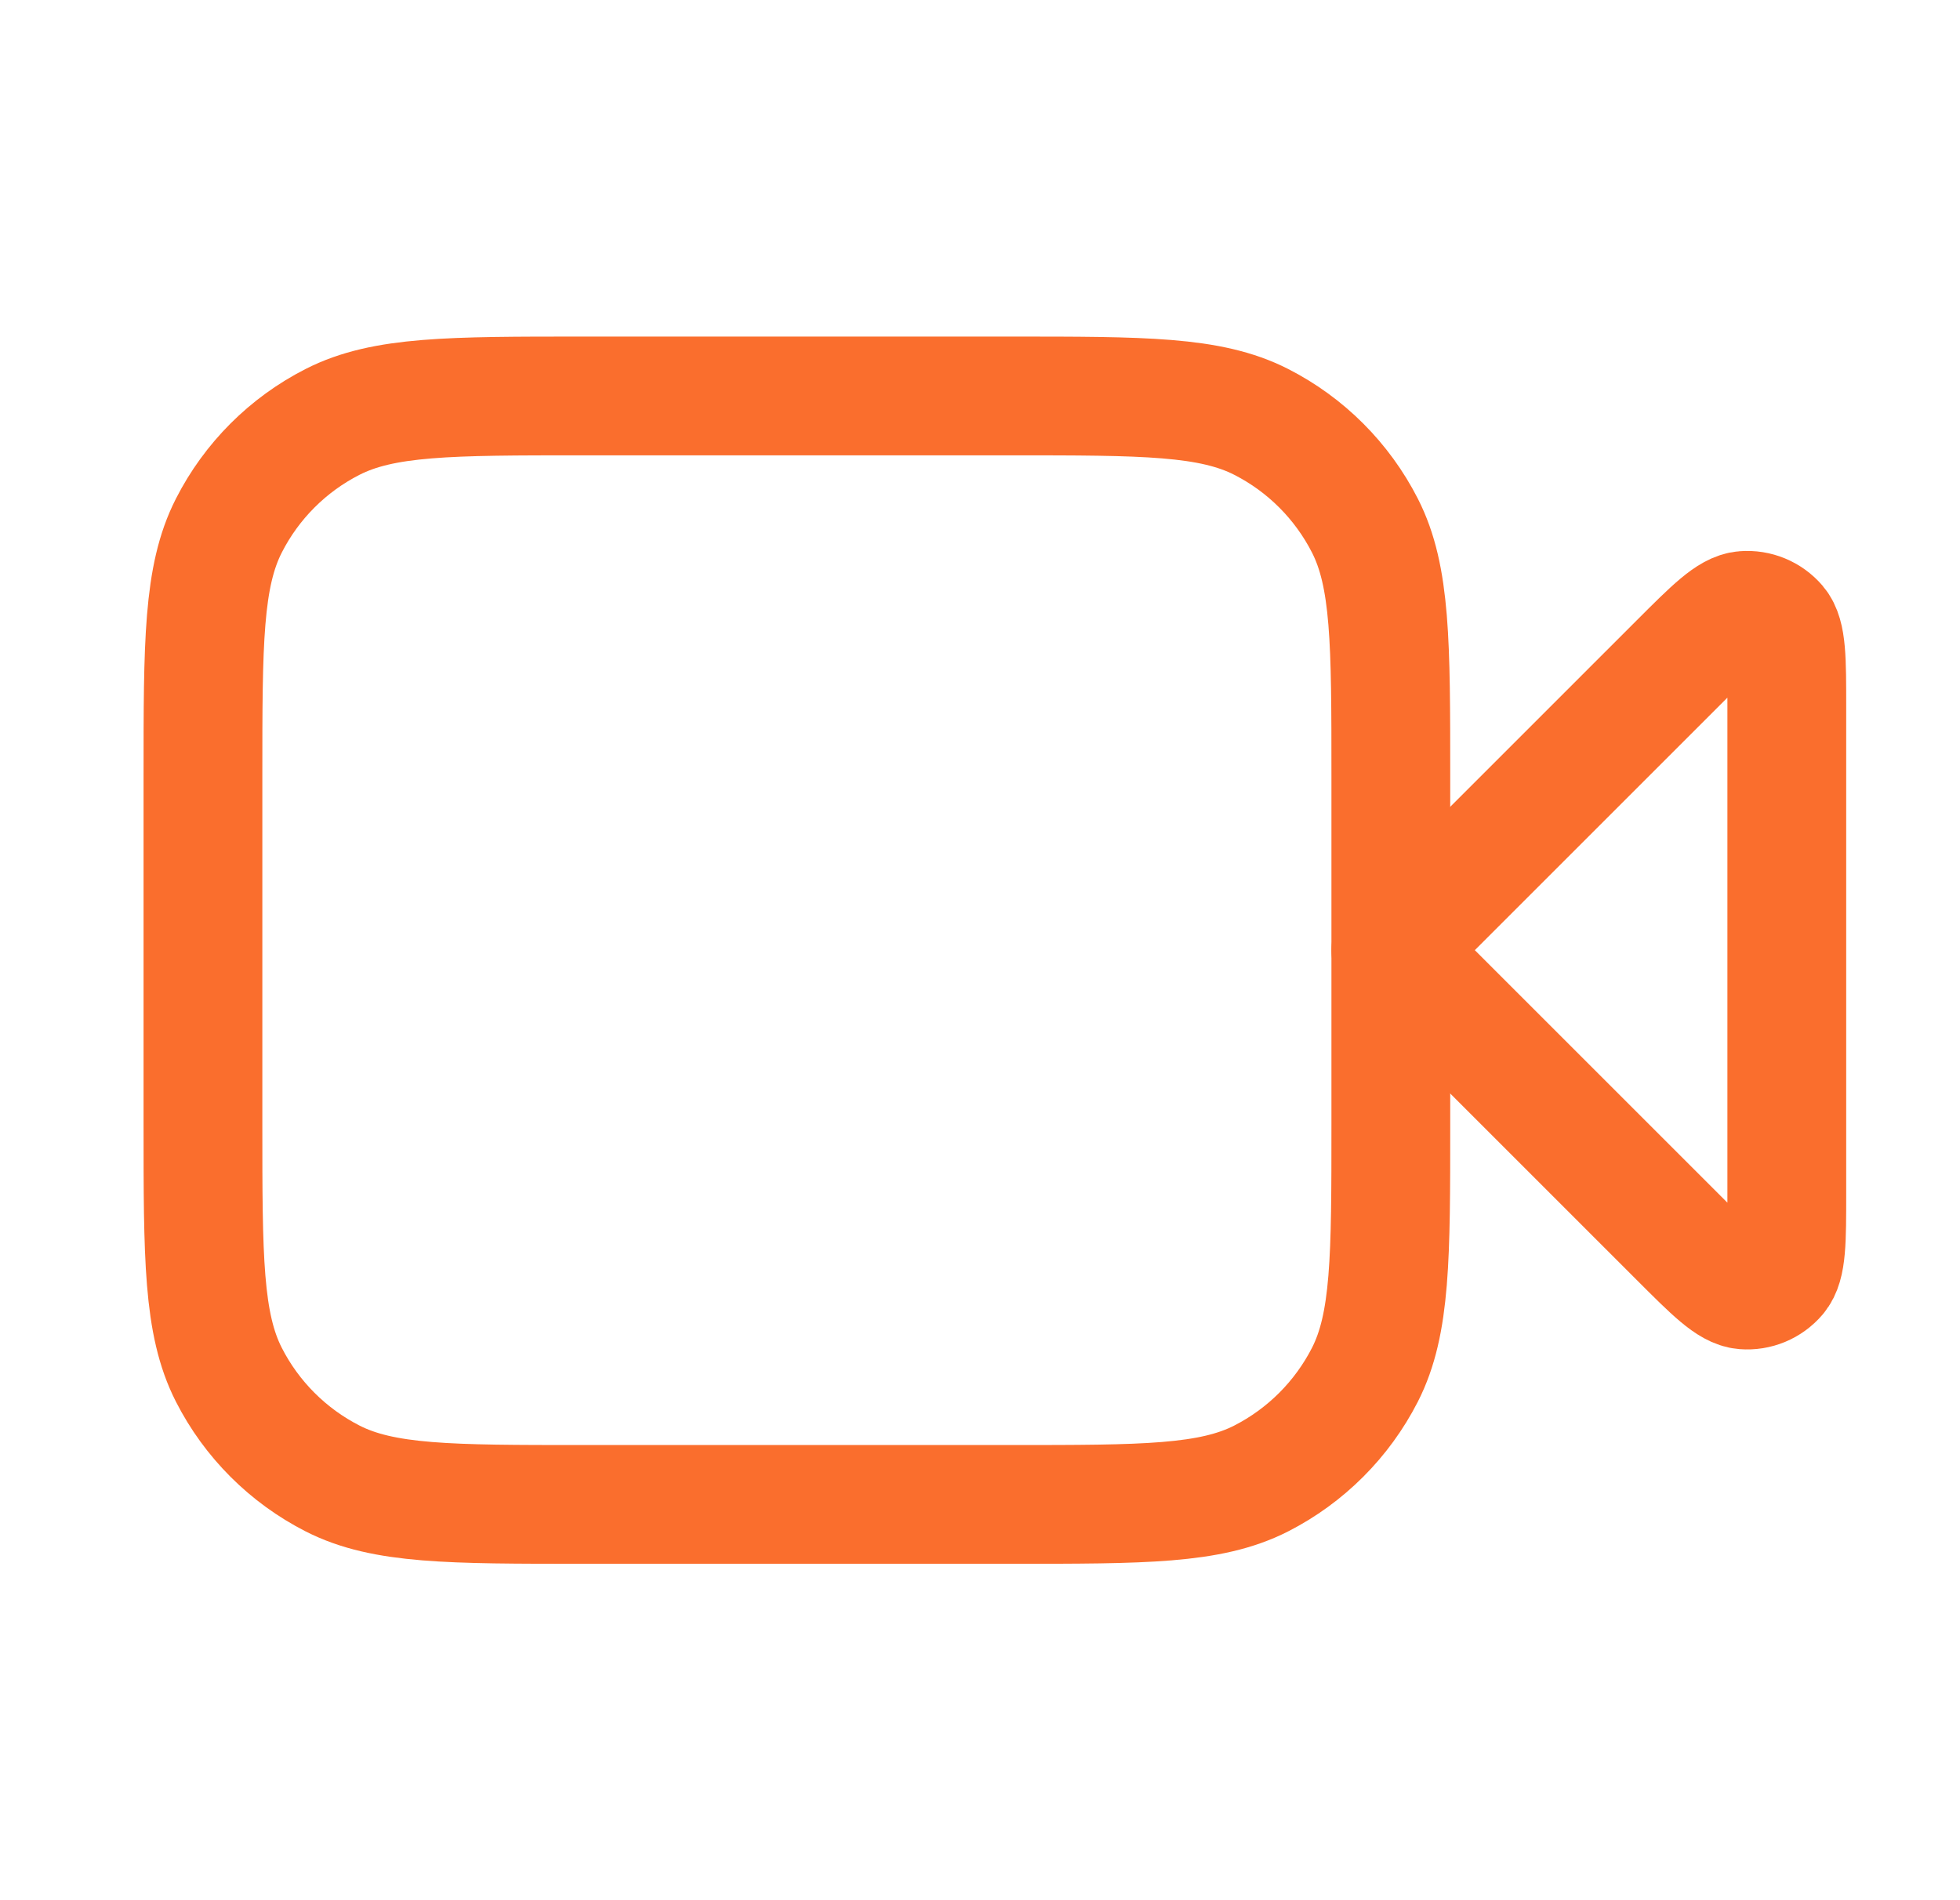
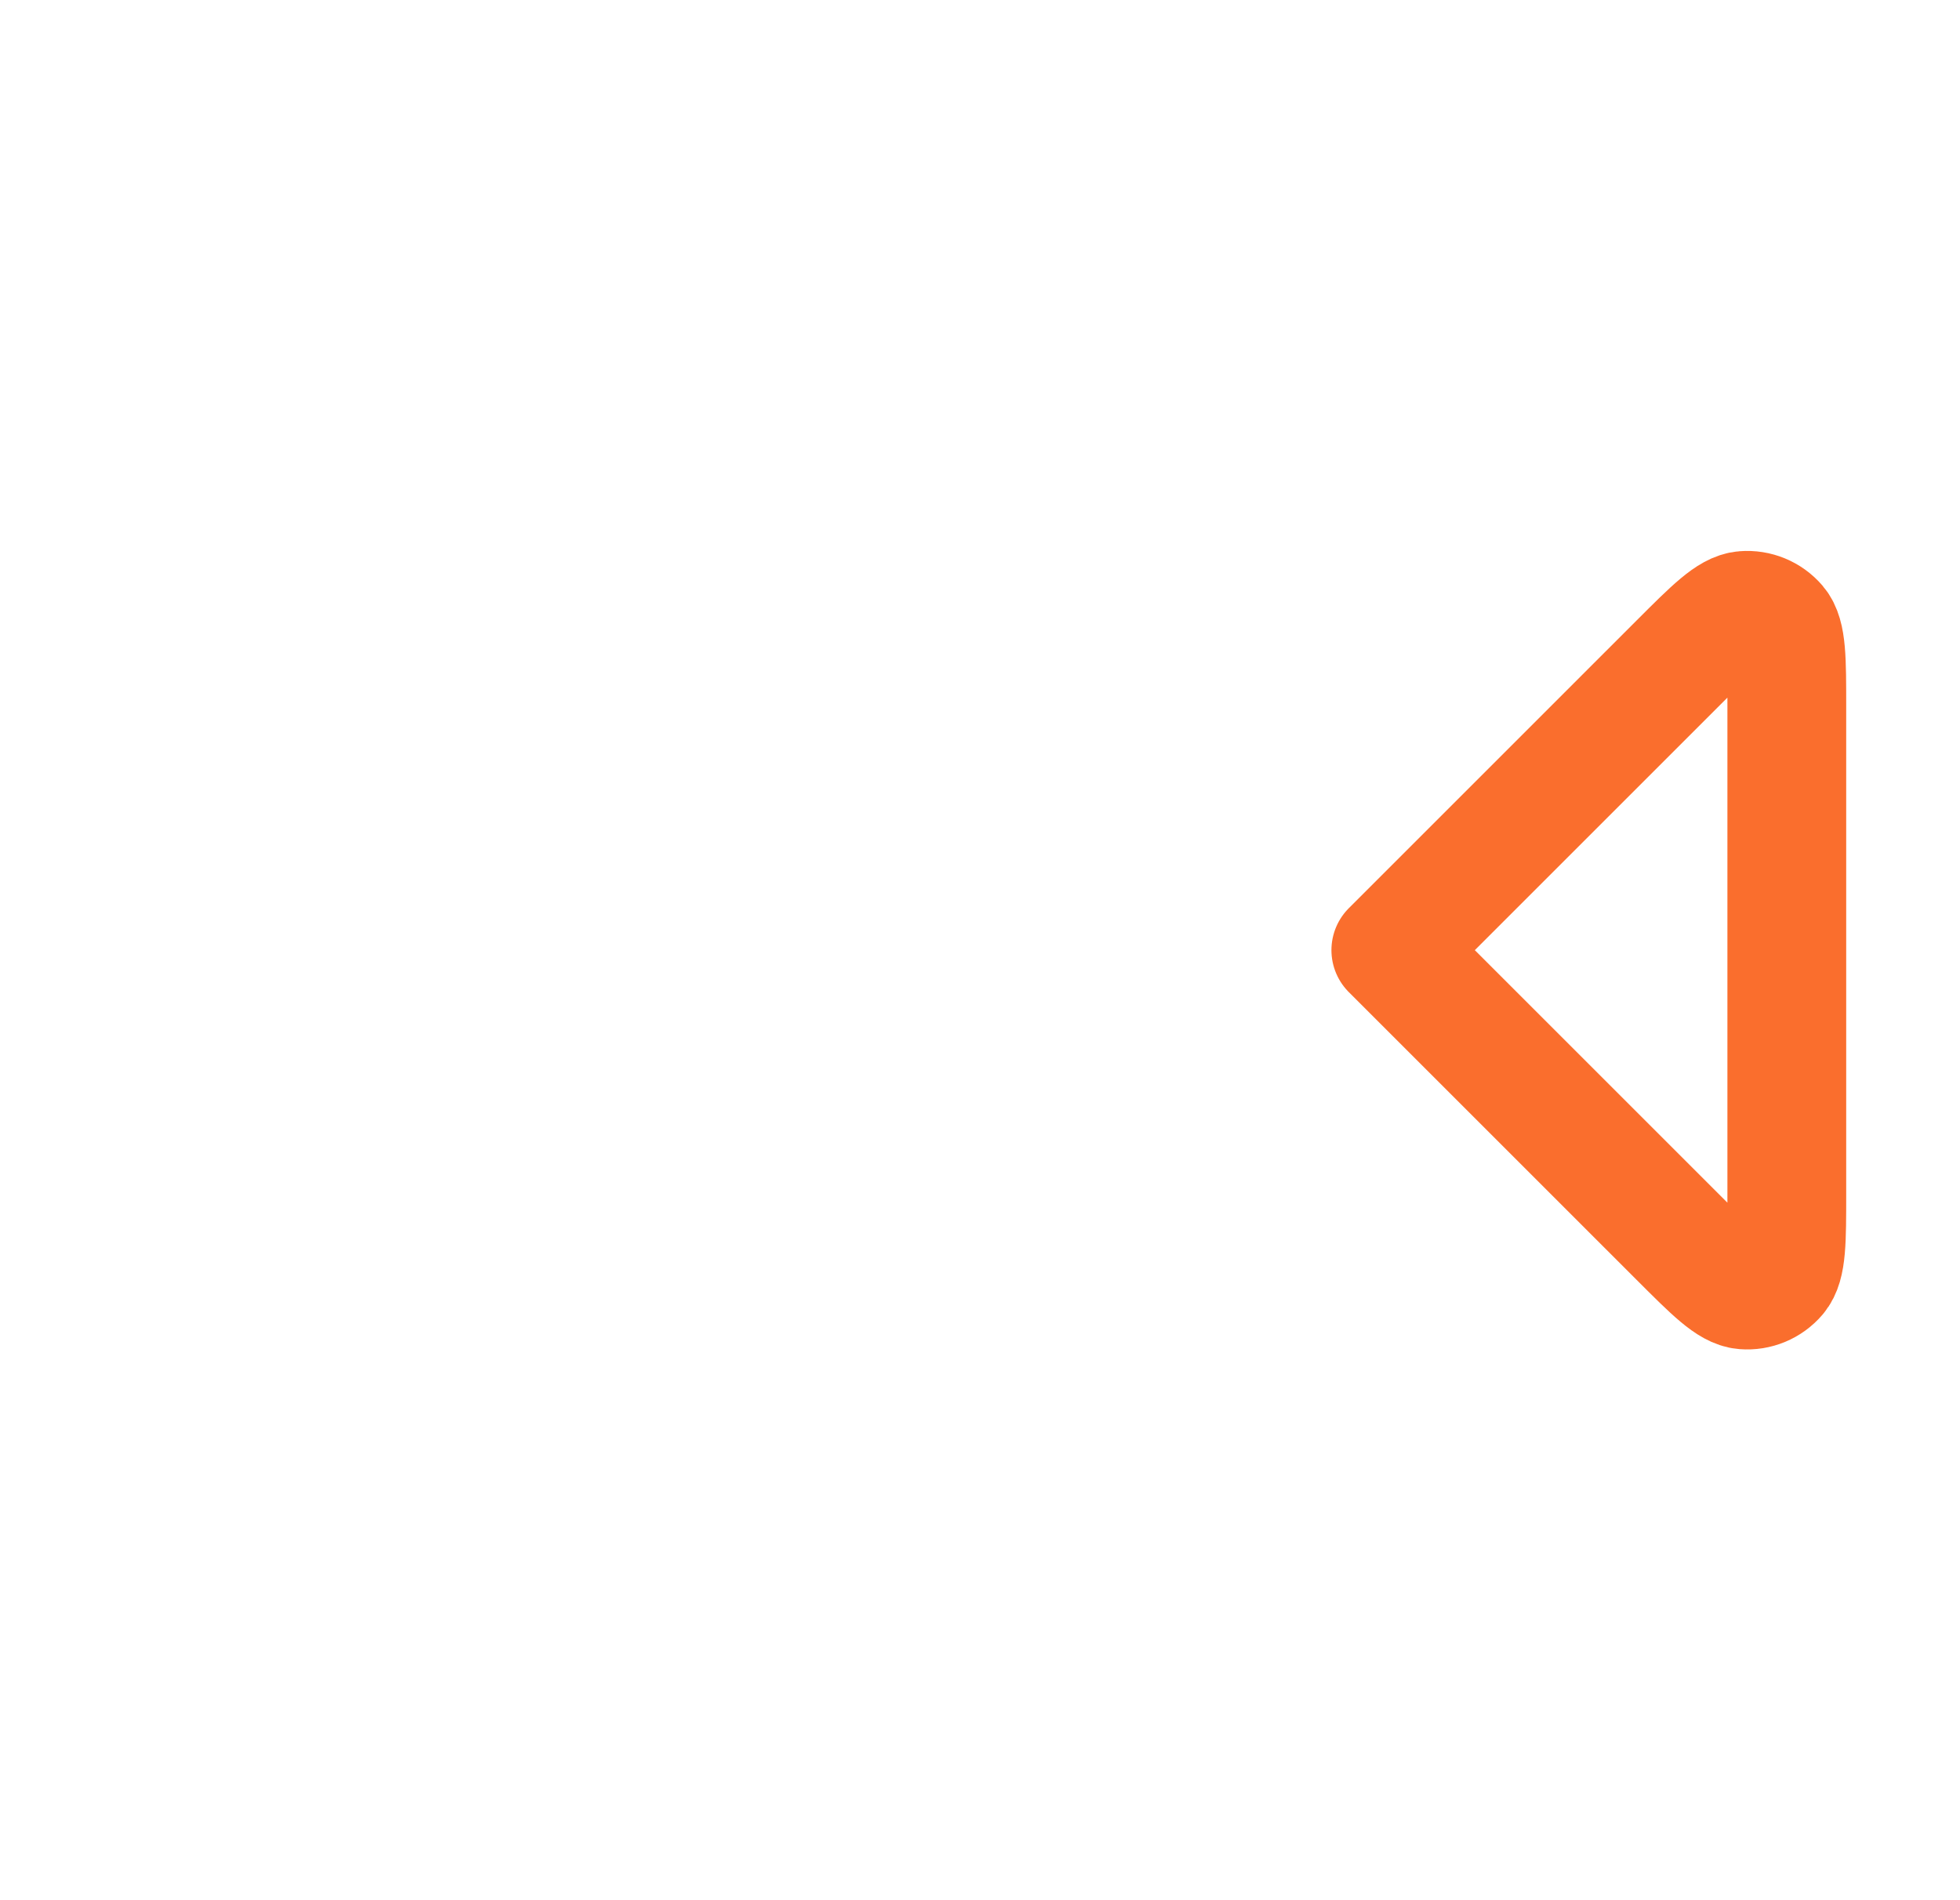
<svg xmlns="http://www.w3.org/2000/svg" width="33" height="32" viewBox="0 0 33 32" fill="none">
  <path d="M30.084 11.91C30.084 11.102 30.084 10.698 29.924 10.511C29.785 10.349 29.577 10.263 29.365 10.28C29.119 10.299 28.834 10.584 28.263 11.155L23.417 16.001L28.263 20.847C28.834 21.418 29.119 21.704 29.365 21.723C29.577 21.74 29.785 21.654 29.924 21.491C30.084 21.304 30.084 20.901 30.084 20.093V11.91Z" stroke="#FA6E2D" stroke-width="2" stroke-linecap="round" stroke-linejoin="round" />
-   <path d="M3.417 13.068C3.417 10.828 3.417 9.708 3.853 8.852C4.236 8.099 4.848 7.487 5.601 7.104C6.457 6.668 7.577 6.668 9.817 6.668H17.017C19.257 6.668 20.377 6.668 21.233 7.104C21.985 7.487 22.597 8.099 22.981 8.852C23.417 9.708 23.417 10.828 23.417 13.068V18.935C23.417 21.175 23.417 22.295 22.981 23.151C22.597 23.903 21.985 24.515 21.233 24.899C20.377 25.335 19.257 25.335 17.017 25.335H9.817C7.577 25.335 6.457 25.335 5.601 24.899C4.848 24.515 4.236 23.903 3.853 23.151C3.417 22.295 3.417 21.175 3.417 18.935V13.068Z" stroke="#FA6E2D" stroke-width="2" stroke-linecap="round" stroke-linejoin="round" />
</svg>